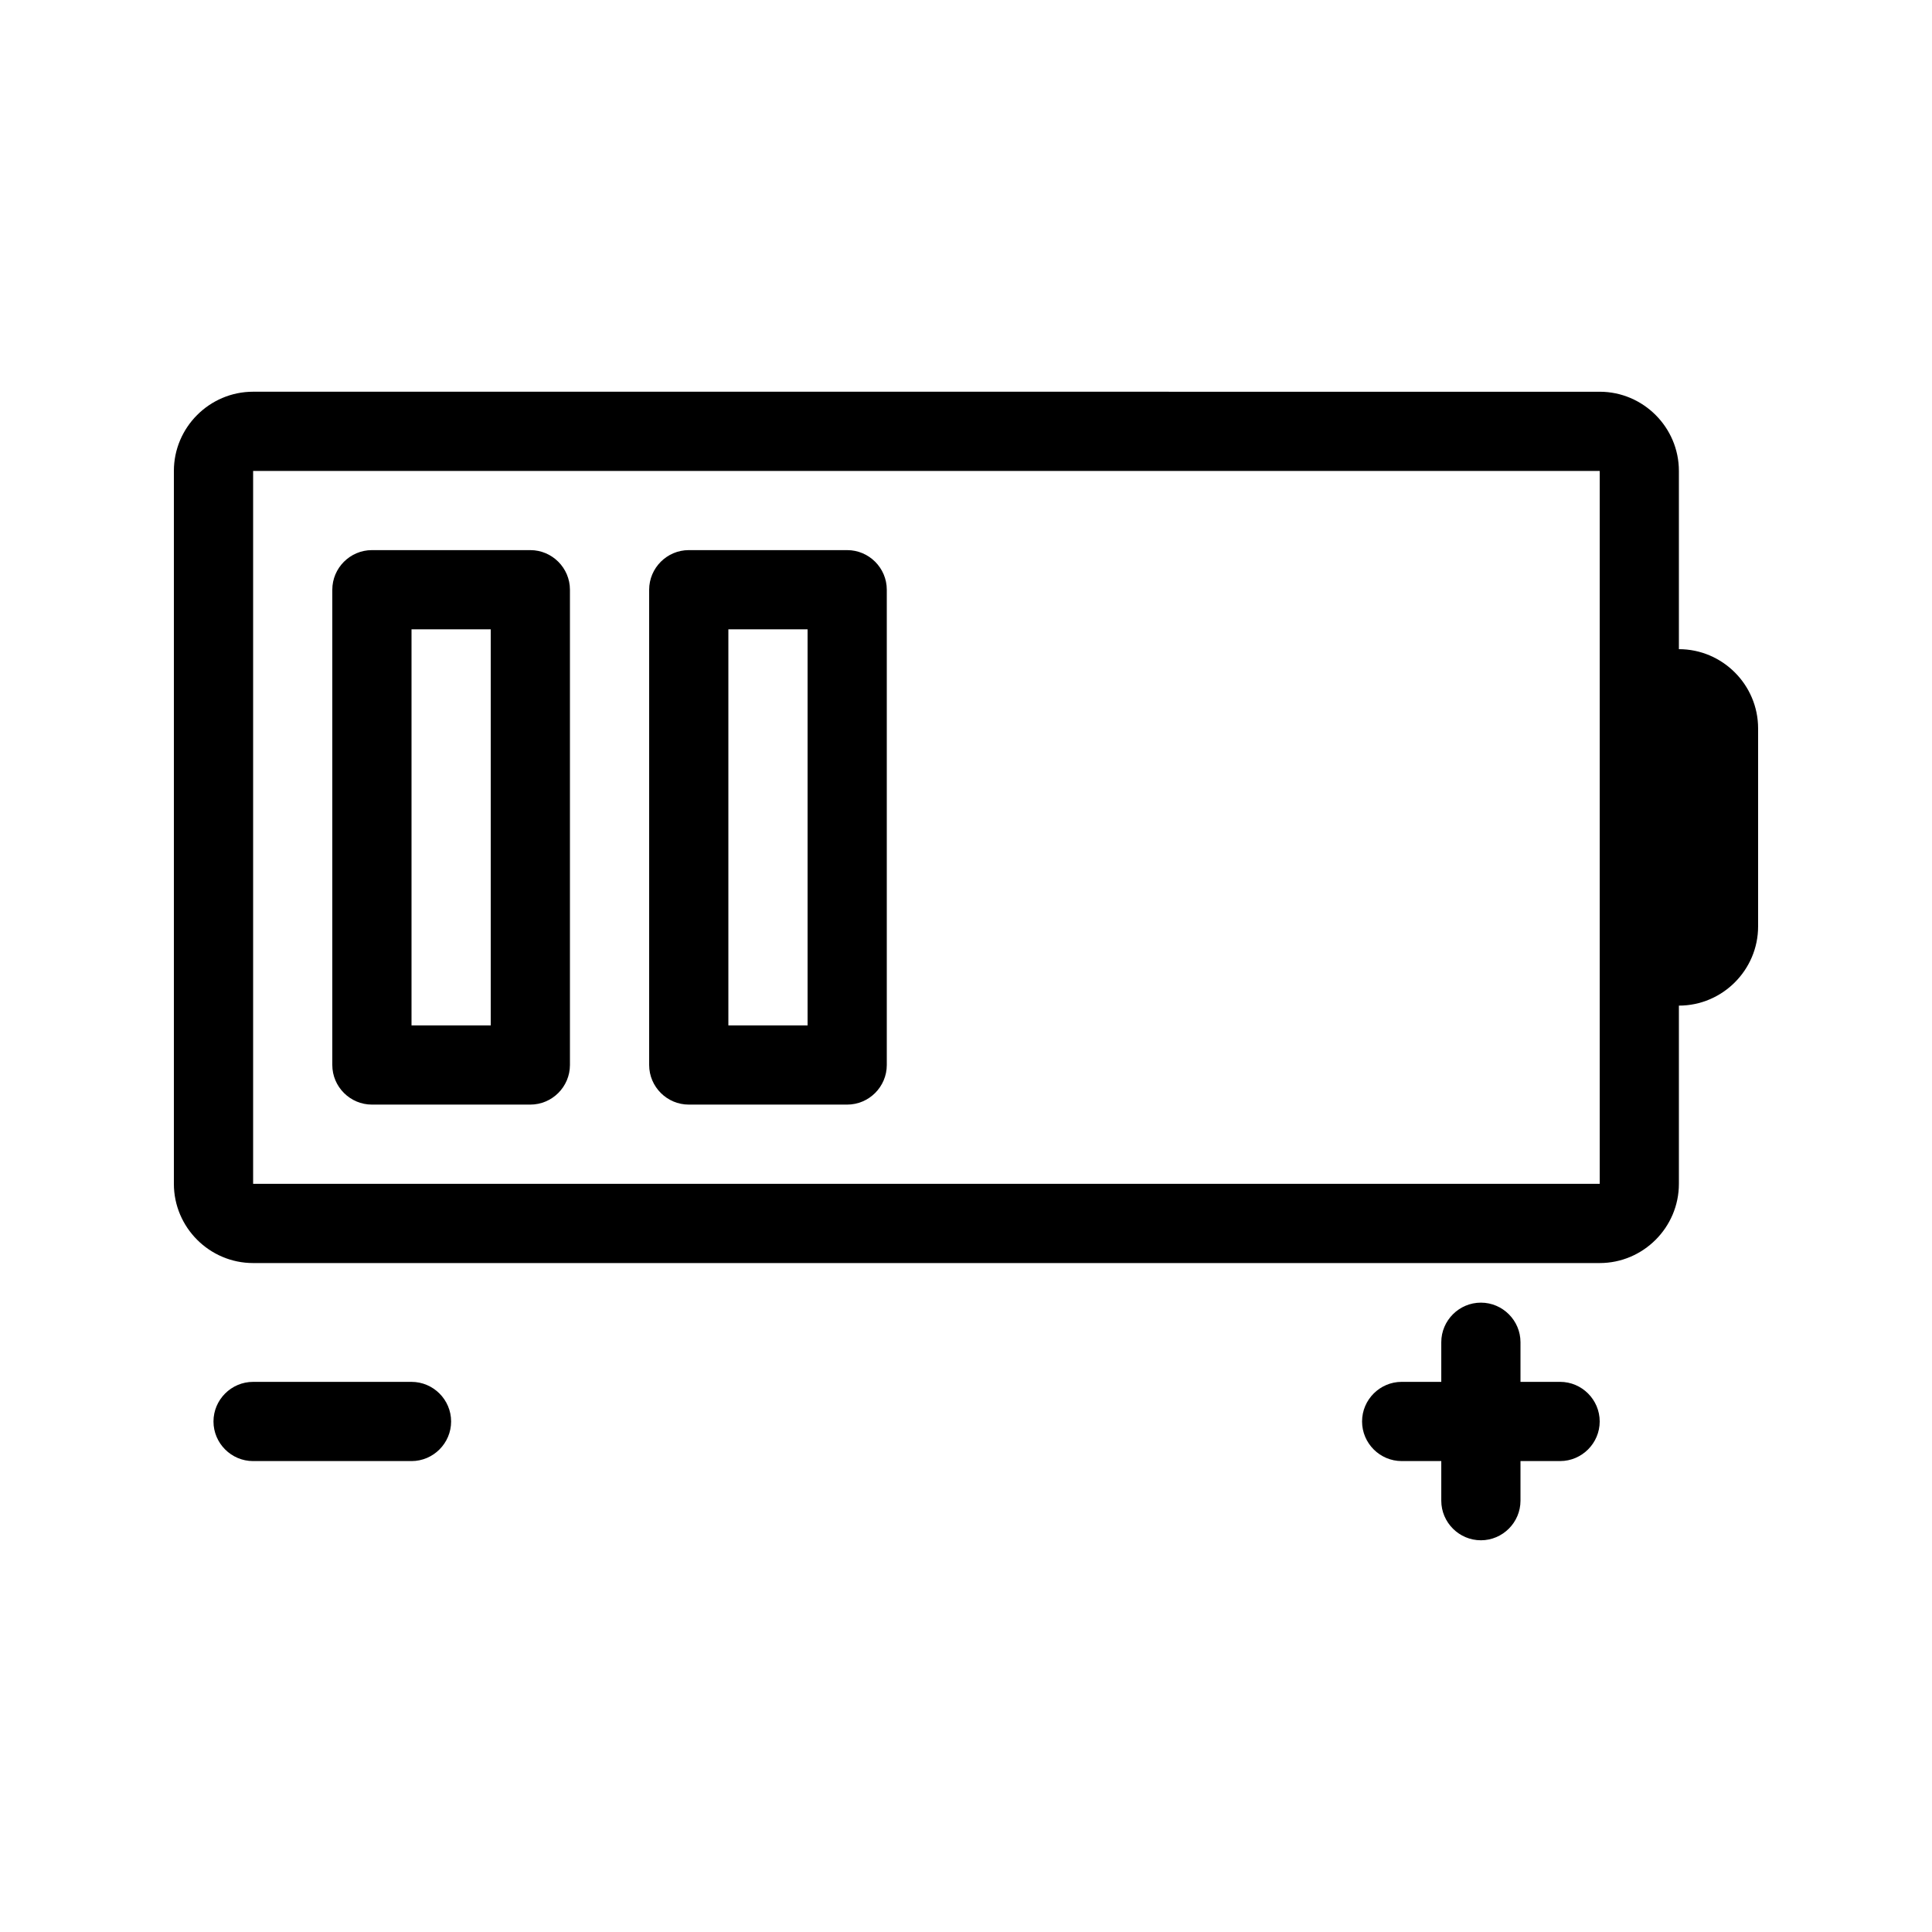
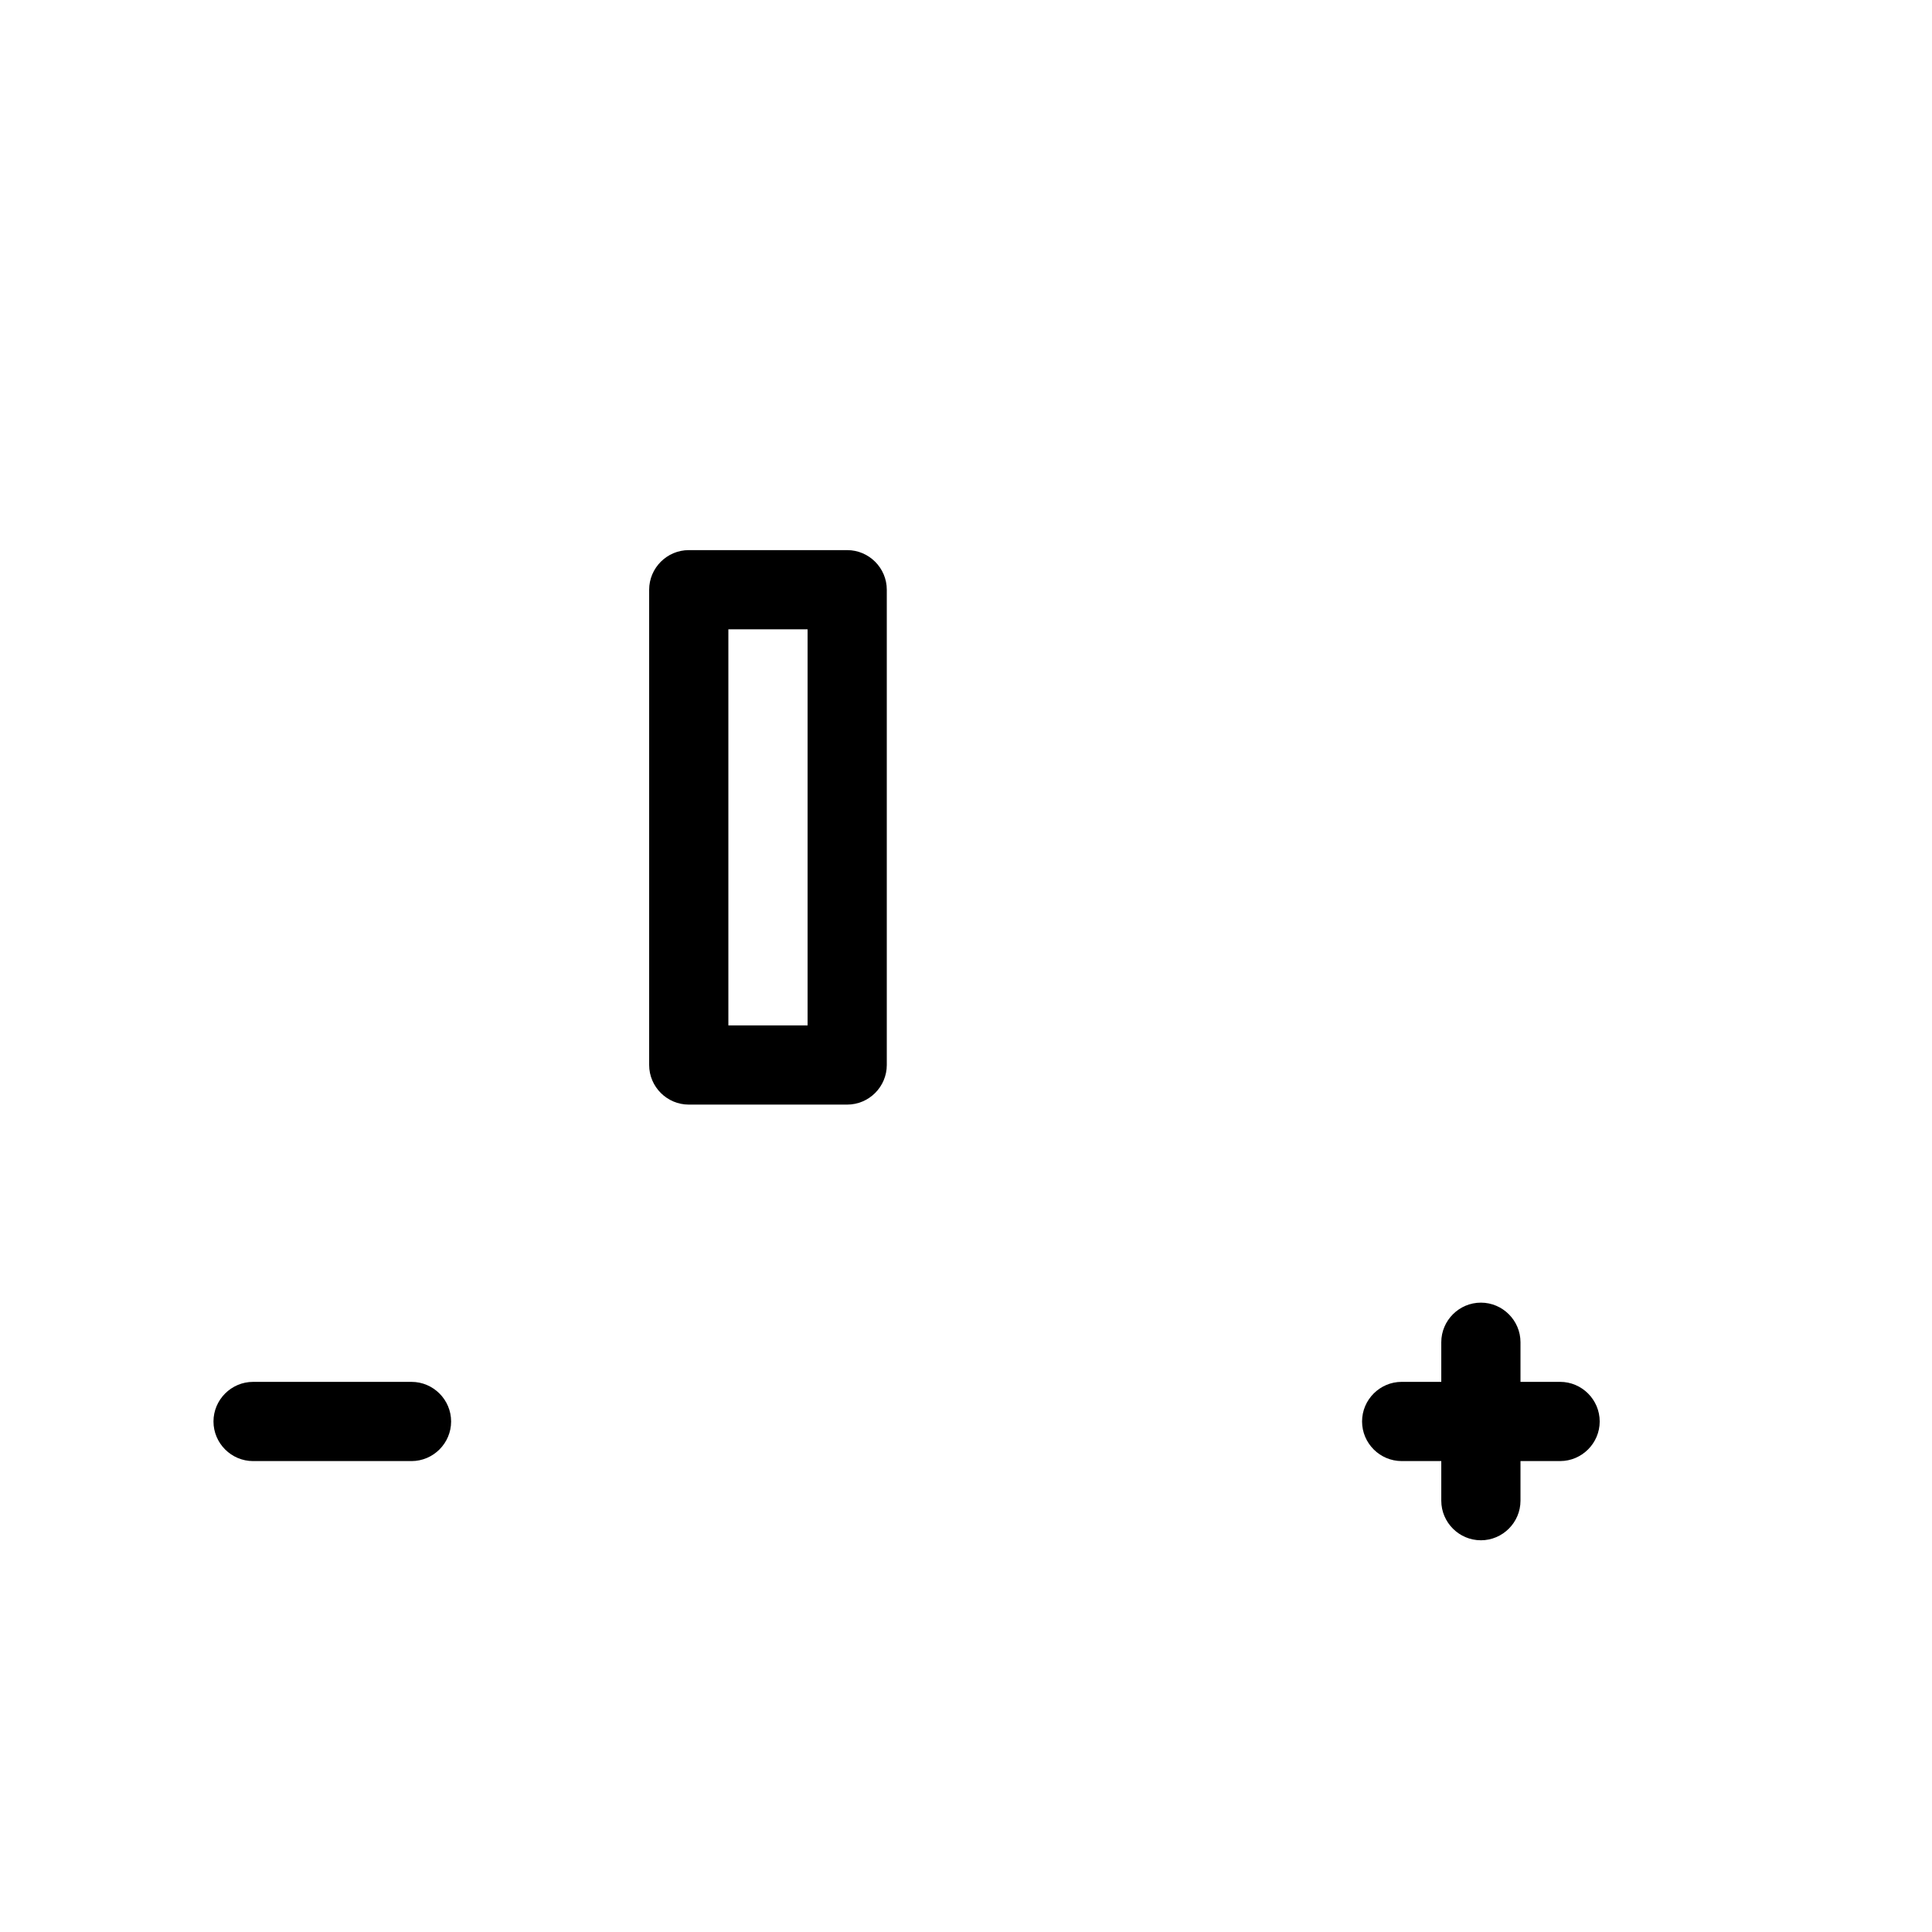
<svg xmlns="http://www.w3.org/2000/svg" fill="#000000" width="800px" height="800px" version="1.1" viewBox="144 144 512 512">
  <g>
-     <path d="m190.08 268.8v188.93c0 11.547 9.445 20.992 20.992 20.992h356.86c11.547 0 20.992-9.445 20.992-20.992v-47.23c11.547 0 20.992-9.445 20.992-20.992v-52.48c0-11.547-9.445-20.992-20.992-20.992v-47.23c0-11.547-9.445-20.992-20.992-20.992l-356.86-0.004c-11.547 0-20.992 9.449-20.992 20.992zm377.86 0h5.246zm0 188.93h-356.86v-188.93h356.86z" />
-     <path d="m242.56 436.73h41.984c5.773 0 10.496-4.723 10.496-10.496v-125.95c0-5.773-4.723-10.496-10.496-10.496h-41.984c-5.773 0-10.496 4.723-10.496 10.496v125.95c0 5.773 4.723 10.496 10.496 10.496zm10.496-125.95h20.992v104.96h-20.992z" />
    <path d="m326.53 436.73h41.984c5.773 0 10.496-4.723 10.496-10.496v-125.95c0-5.773-4.723-10.496-10.496-10.496h-41.984c-5.773 0-10.496 4.723-10.496 10.496v125.95c0 5.773 4.723 10.496 10.496 10.496zm10.496-125.95h20.992v104.96h-20.992z" />
    <path d="m211.07 510.21c-5.773 0-10.496 4.723-10.496 10.496s4.723 10.496 10.496 10.496h41.984c5.773 0 10.496-4.723 10.496-10.496s-4.723-10.496-10.496-10.496z" />
    <path d="m536.45 552.19c5.773 0 10.496-4.723 10.496-10.496v-10.496h10.496c5.773 0 10.496-4.723 10.496-10.496s-4.723-10.496-10.496-10.496h-10.496v-10.496c0-5.773-4.723-10.496-10.496-10.496-5.773 0-10.496 4.723-10.496 10.496v10.496h-10.496c-5.773 0-10.496 4.723-10.496 10.496s4.723 10.496 10.496 10.496h10.496v10.496c0 5.773 4.727 10.496 10.496 10.496z" />
  </g>
</svg>